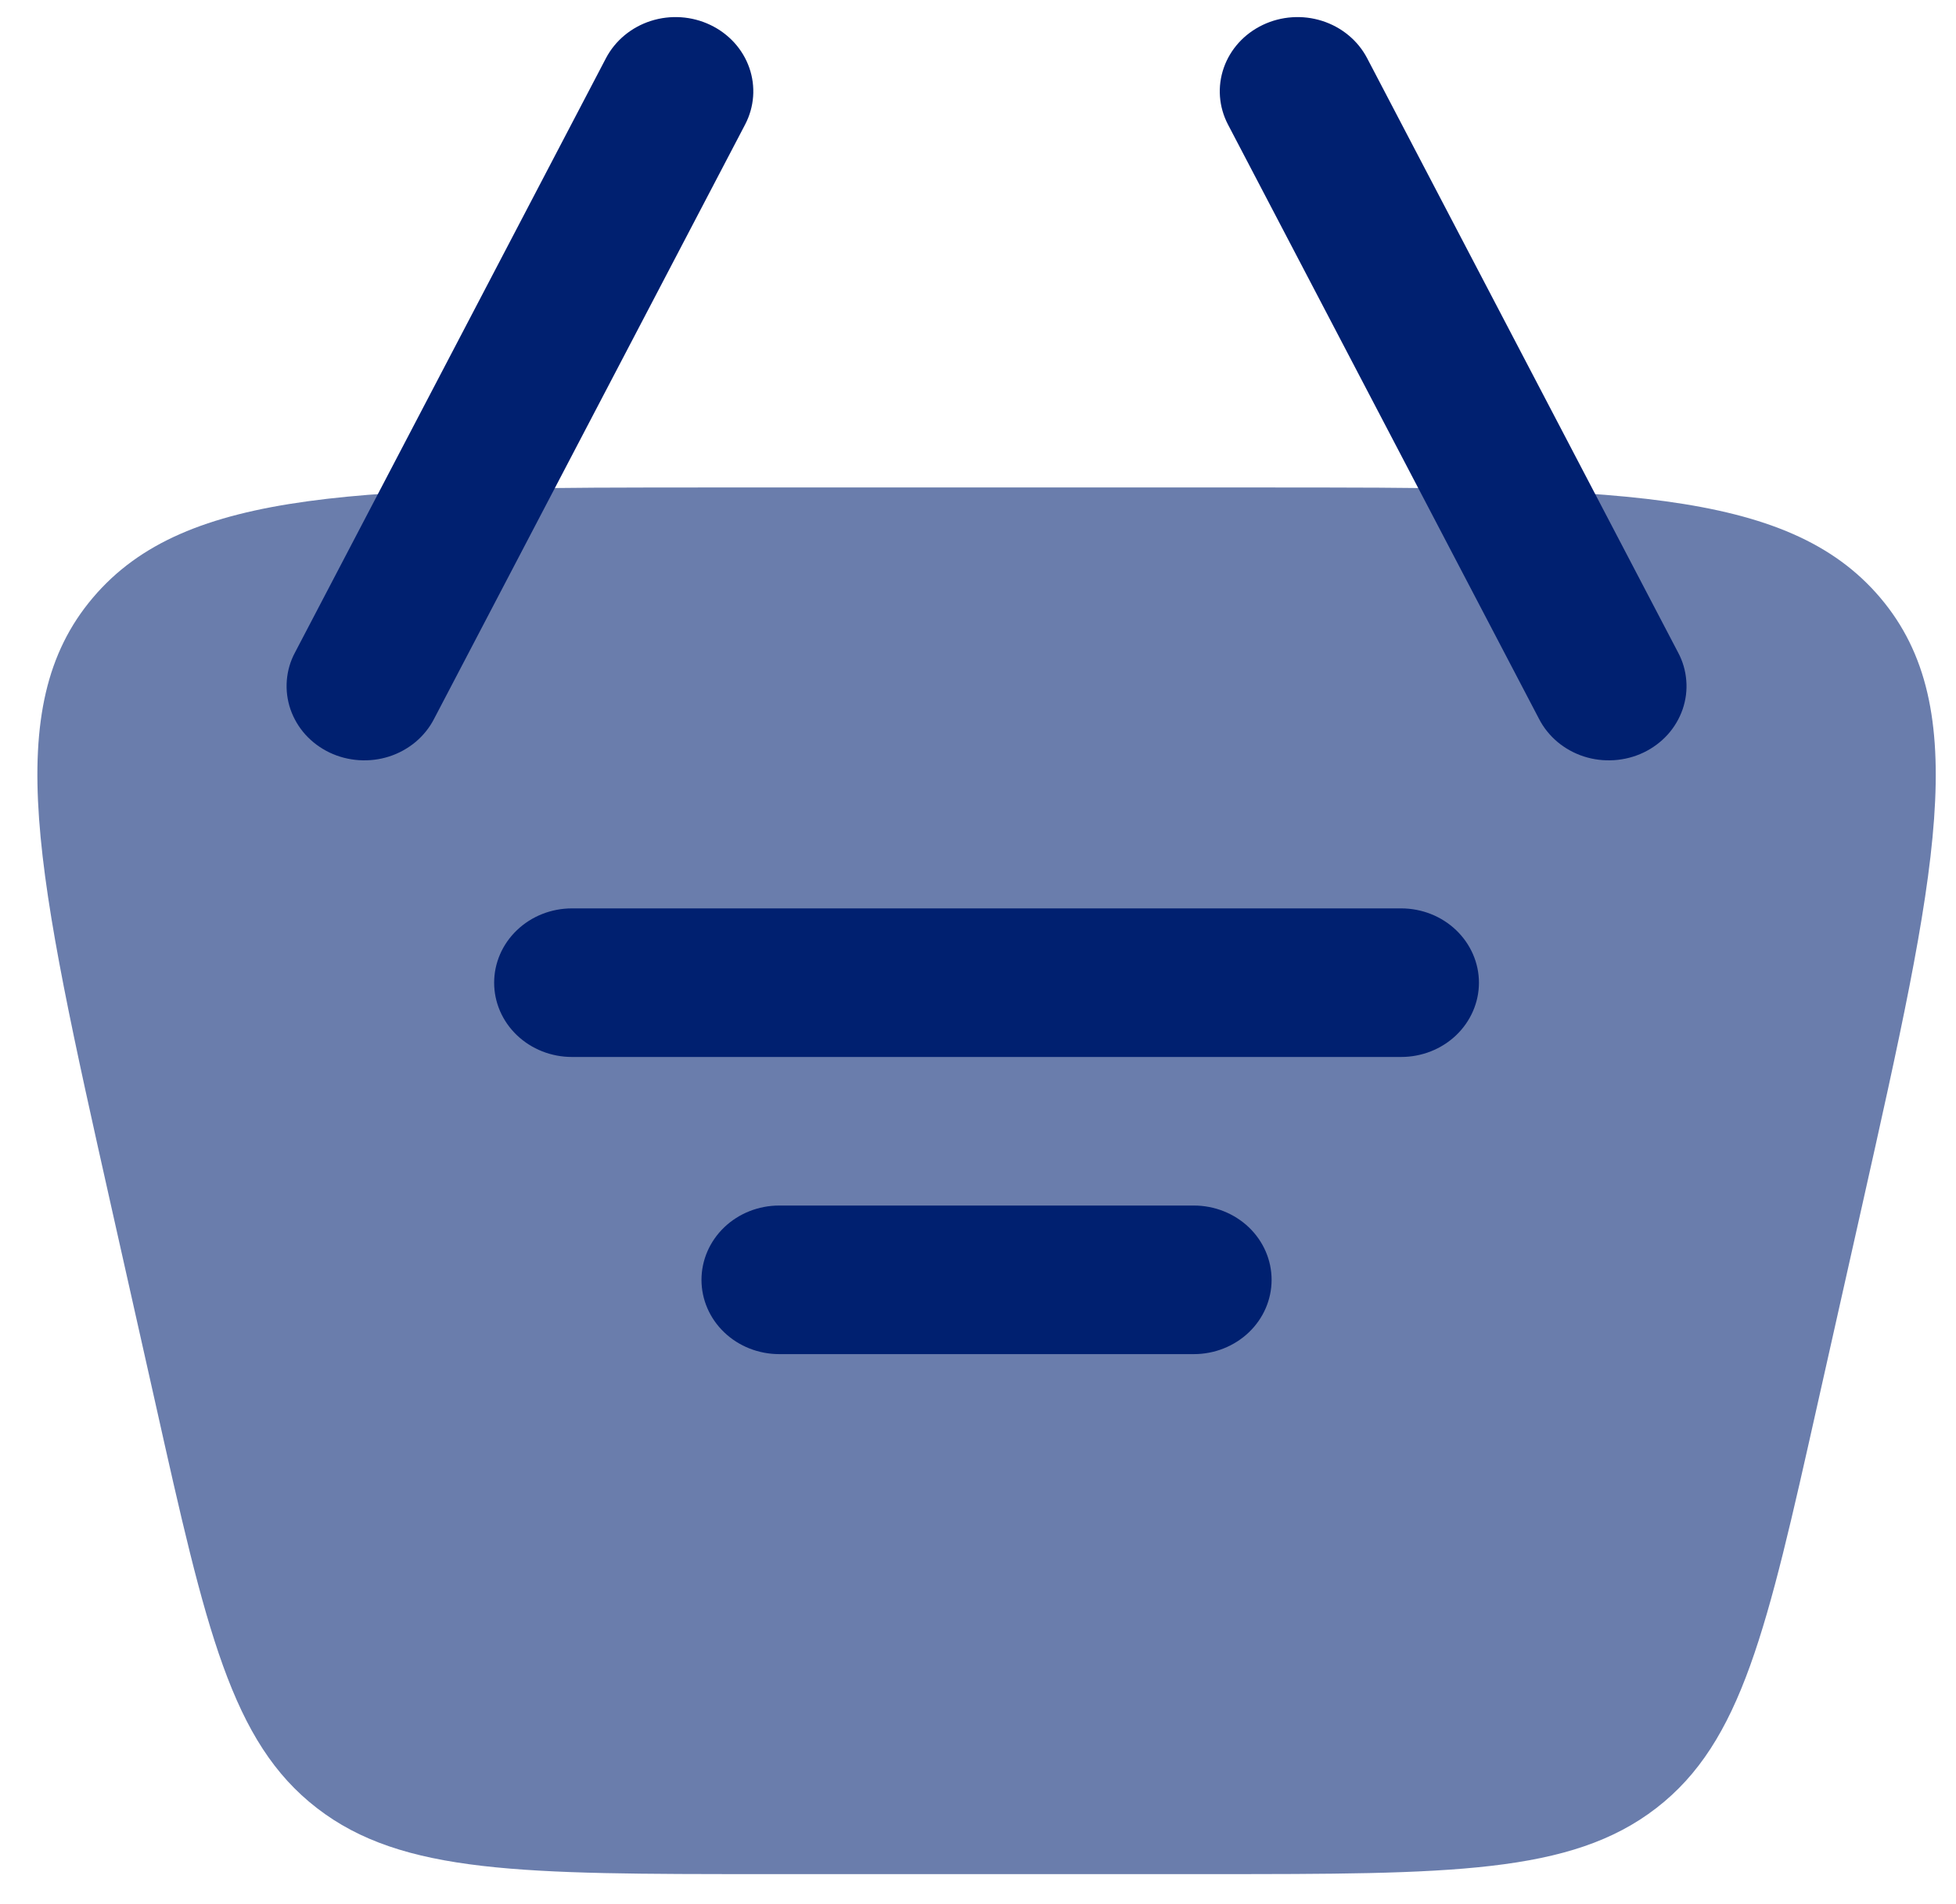
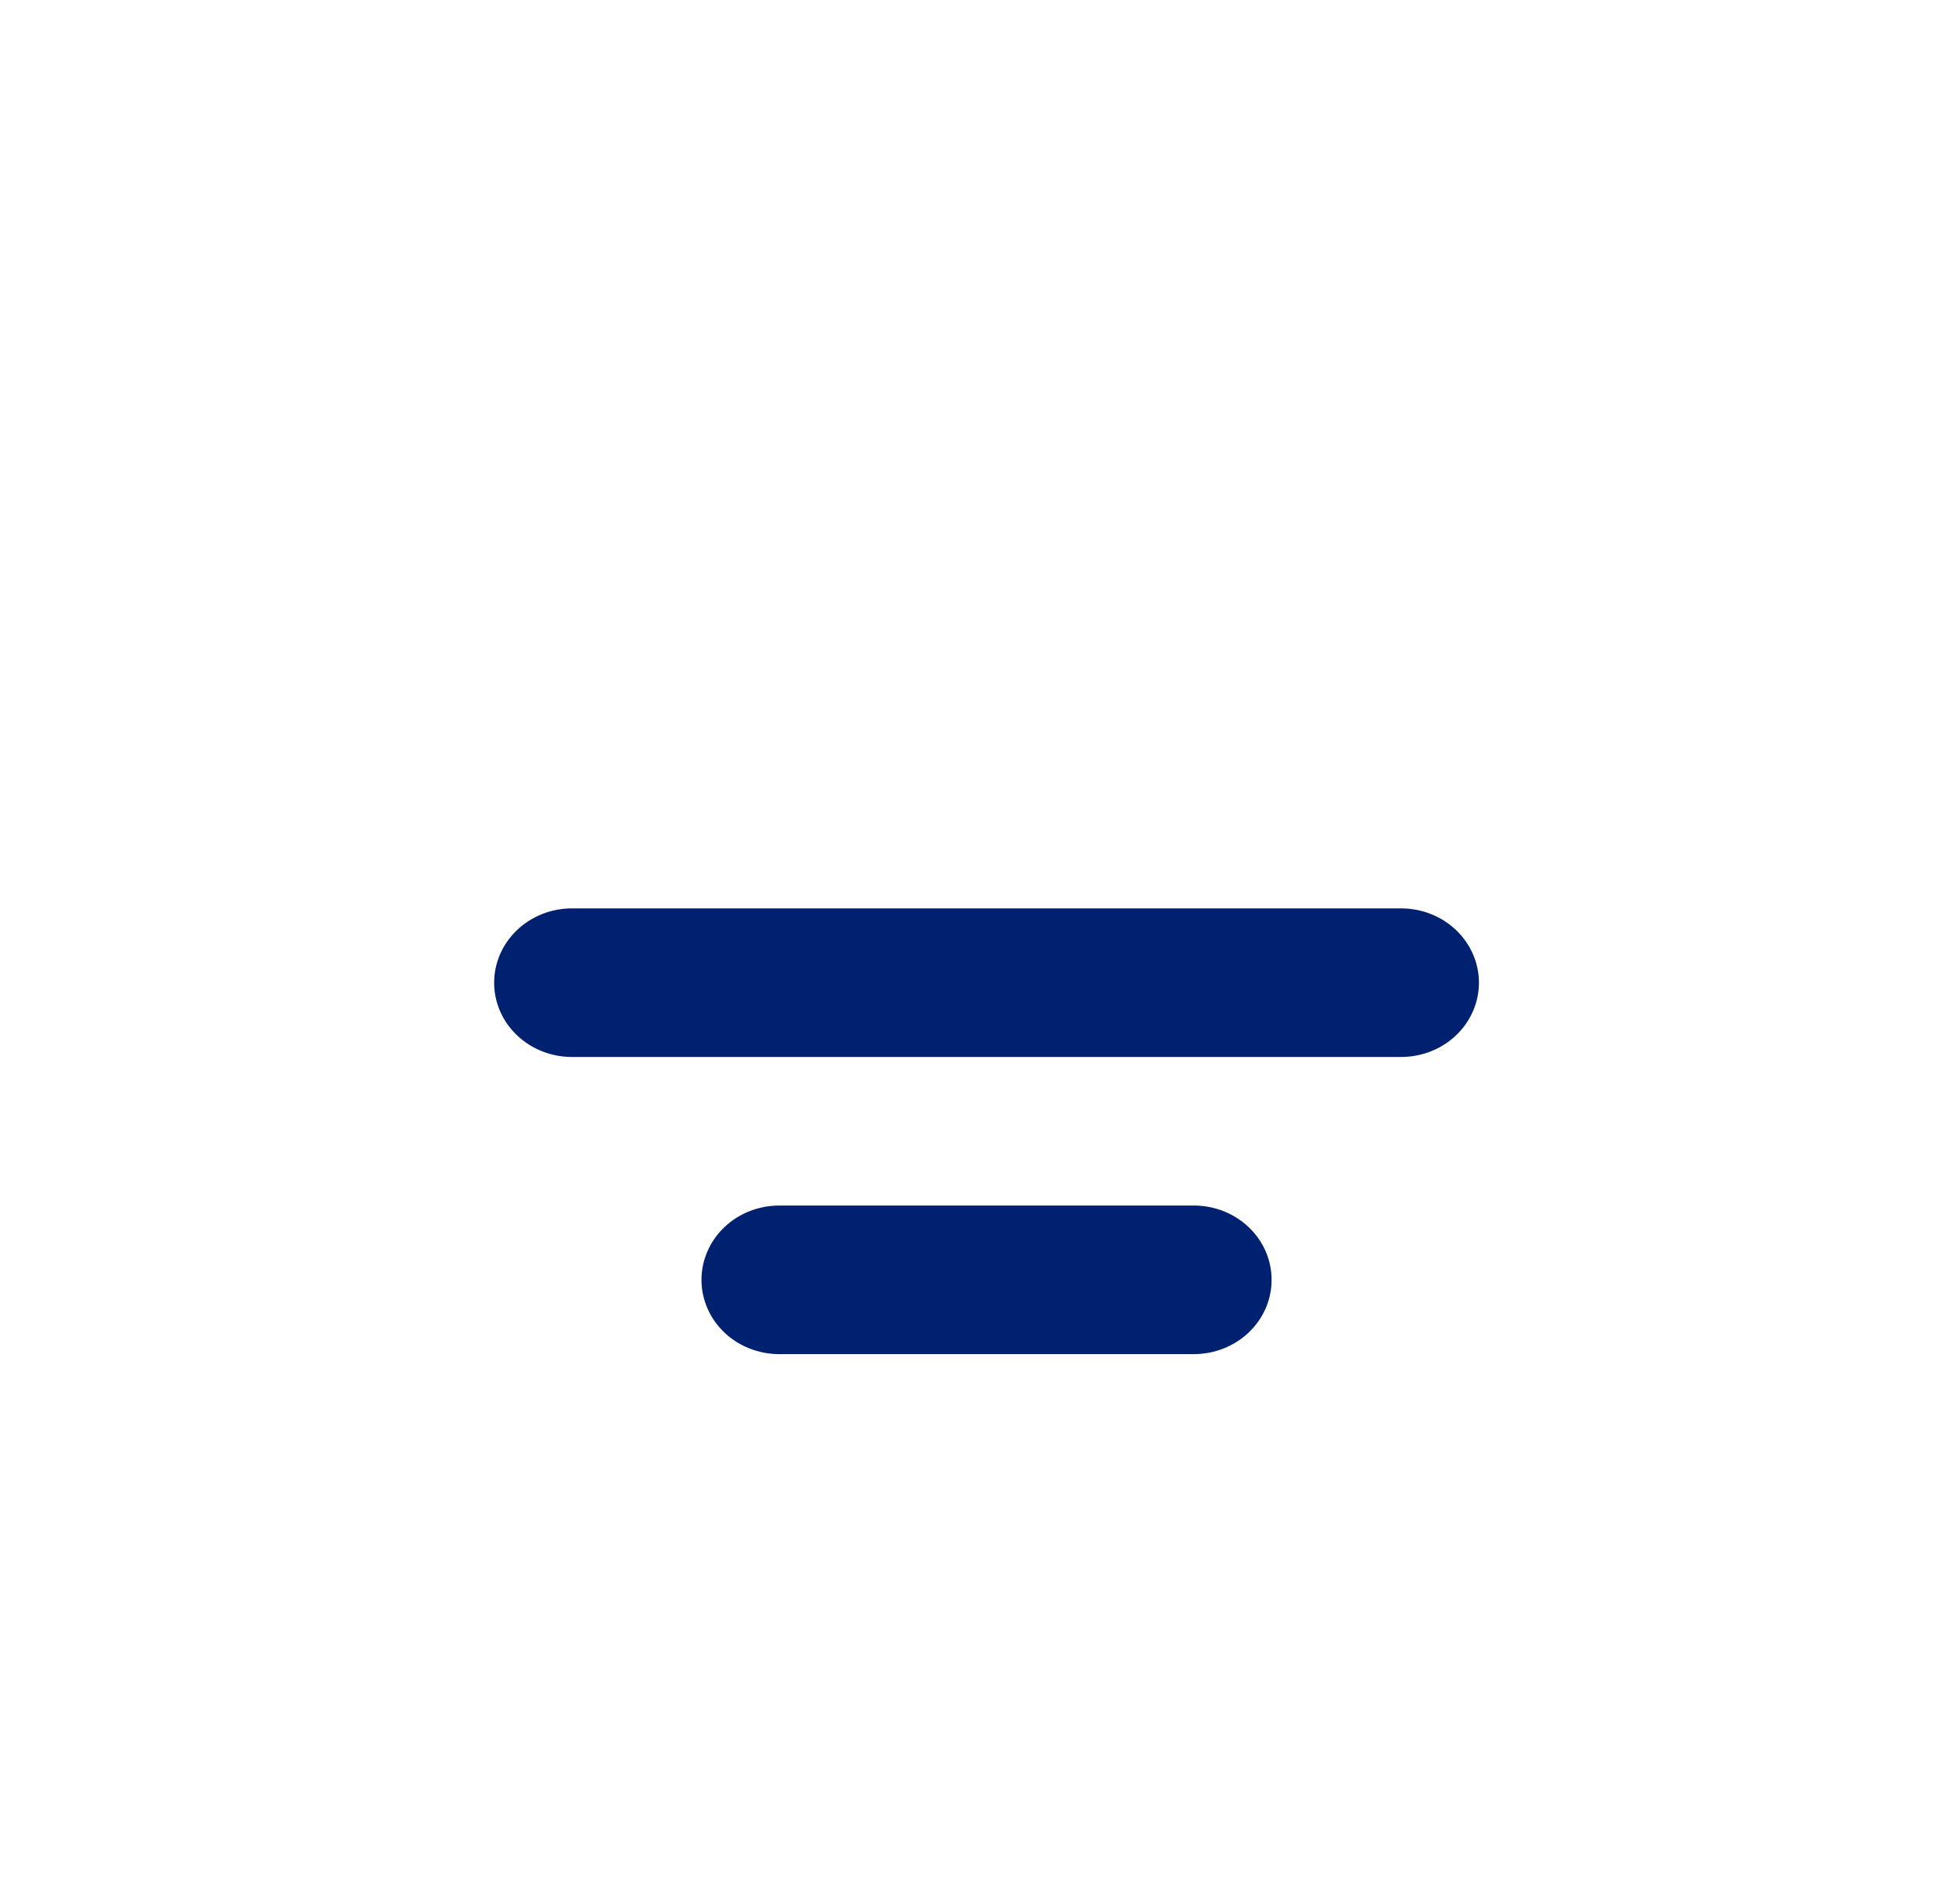
<svg xmlns="http://www.w3.org/2000/svg" width="38" height="37" viewBox="0 0 38 37" fill="none">
-   <path opacity="0.61" d="M2.16 23.439C0.714 16.986 -0.011 13.758 1.803 11.616C3.616 9.472 7.069 9.472 13.975 9.472H24.358C31.266 9.472 34.715 9.472 36.53 11.616C38.344 13.76 37.619 16.986 36.173 23.439L35.309 27.288C34.329 31.663 33.839 33.849 32.178 35.133C30.517 36.416 28.176 36.416 23.496 36.416H14.837C10.157 36.416 7.816 36.416 6.157 35.133C4.494 33.849 4.002 31.663 3.024 27.288L2.16 23.439Z" fill="#0D2B78" />
  <path d="M11.111 17.651C10.71 17.651 10.326 17.803 10.043 18.074C9.759 18.345 9.6 18.712 9.6 19.095C9.6 19.478 9.759 19.845 10.043 20.116C10.326 20.386 10.71 20.538 11.111 20.538H27.221C27.622 20.538 28.006 20.386 28.289 20.116C28.572 19.845 28.732 19.478 28.732 19.095C28.732 18.712 28.572 18.345 28.289 18.074C28.006 17.803 27.622 17.651 27.221 17.651H11.111ZM13.628 24.869C13.628 24.486 13.787 24.119 14.07 23.848C14.353 23.577 14.738 23.425 15.138 23.425H23.194C23.594 23.425 23.978 23.577 24.262 23.848C24.545 24.119 24.704 24.486 24.704 24.869C24.704 25.251 24.545 25.619 24.262 25.889C23.978 26.16 23.594 26.312 23.194 26.312H15.138C14.738 26.312 14.353 26.16 14.07 25.889C13.787 25.619 13.628 25.251 13.628 24.869Z" fill="#002070" />
-   <path fill-rule="evenodd" clip-rule="evenodd" d="M24.533 0.484C24.891 0.313 25.306 0.285 25.686 0.406C26.065 0.527 26.38 0.787 26.559 1.129L32.6 12.677C32.691 12.846 32.745 13.031 32.76 13.222C32.776 13.411 32.751 13.602 32.689 13.783C32.626 13.964 32.527 14.132 32.397 14.276C32.266 14.42 32.107 14.538 31.929 14.623C31.751 14.708 31.556 14.758 31.358 14.771C31.159 14.784 30.959 14.76 30.77 14.699C30.581 14.638 30.407 14.541 30.257 14.416C30.108 14.29 29.985 14.137 29.898 13.966L23.856 2.419C23.677 2.076 23.648 1.68 23.775 1.317C23.902 0.954 24.174 0.655 24.533 0.484ZM13.799 0.484C13.441 0.313 13.026 0.285 12.646 0.406C12.267 0.527 11.953 0.787 11.773 1.129L5.732 12.677C5.641 12.846 5.587 13.031 5.572 13.222C5.557 13.411 5.581 13.602 5.643 13.783C5.706 13.964 5.805 14.132 5.935 14.276C6.066 14.42 6.225 14.538 6.403 14.623C6.581 14.708 6.776 14.758 6.975 14.771C7.173 14.784 7.373 14.76 7.562 14.699C7.751 14.638 7.925 14.541 8.075 14.416C8.224 14.29 8.347 14.137 8.434 13.966L14.476 2.419C14.655 2.076 14.684 1.68 14.557 1.317C14.43 0.954 14.158 0.655 13.799 0.484Z" fill="#002070" />
</svg>